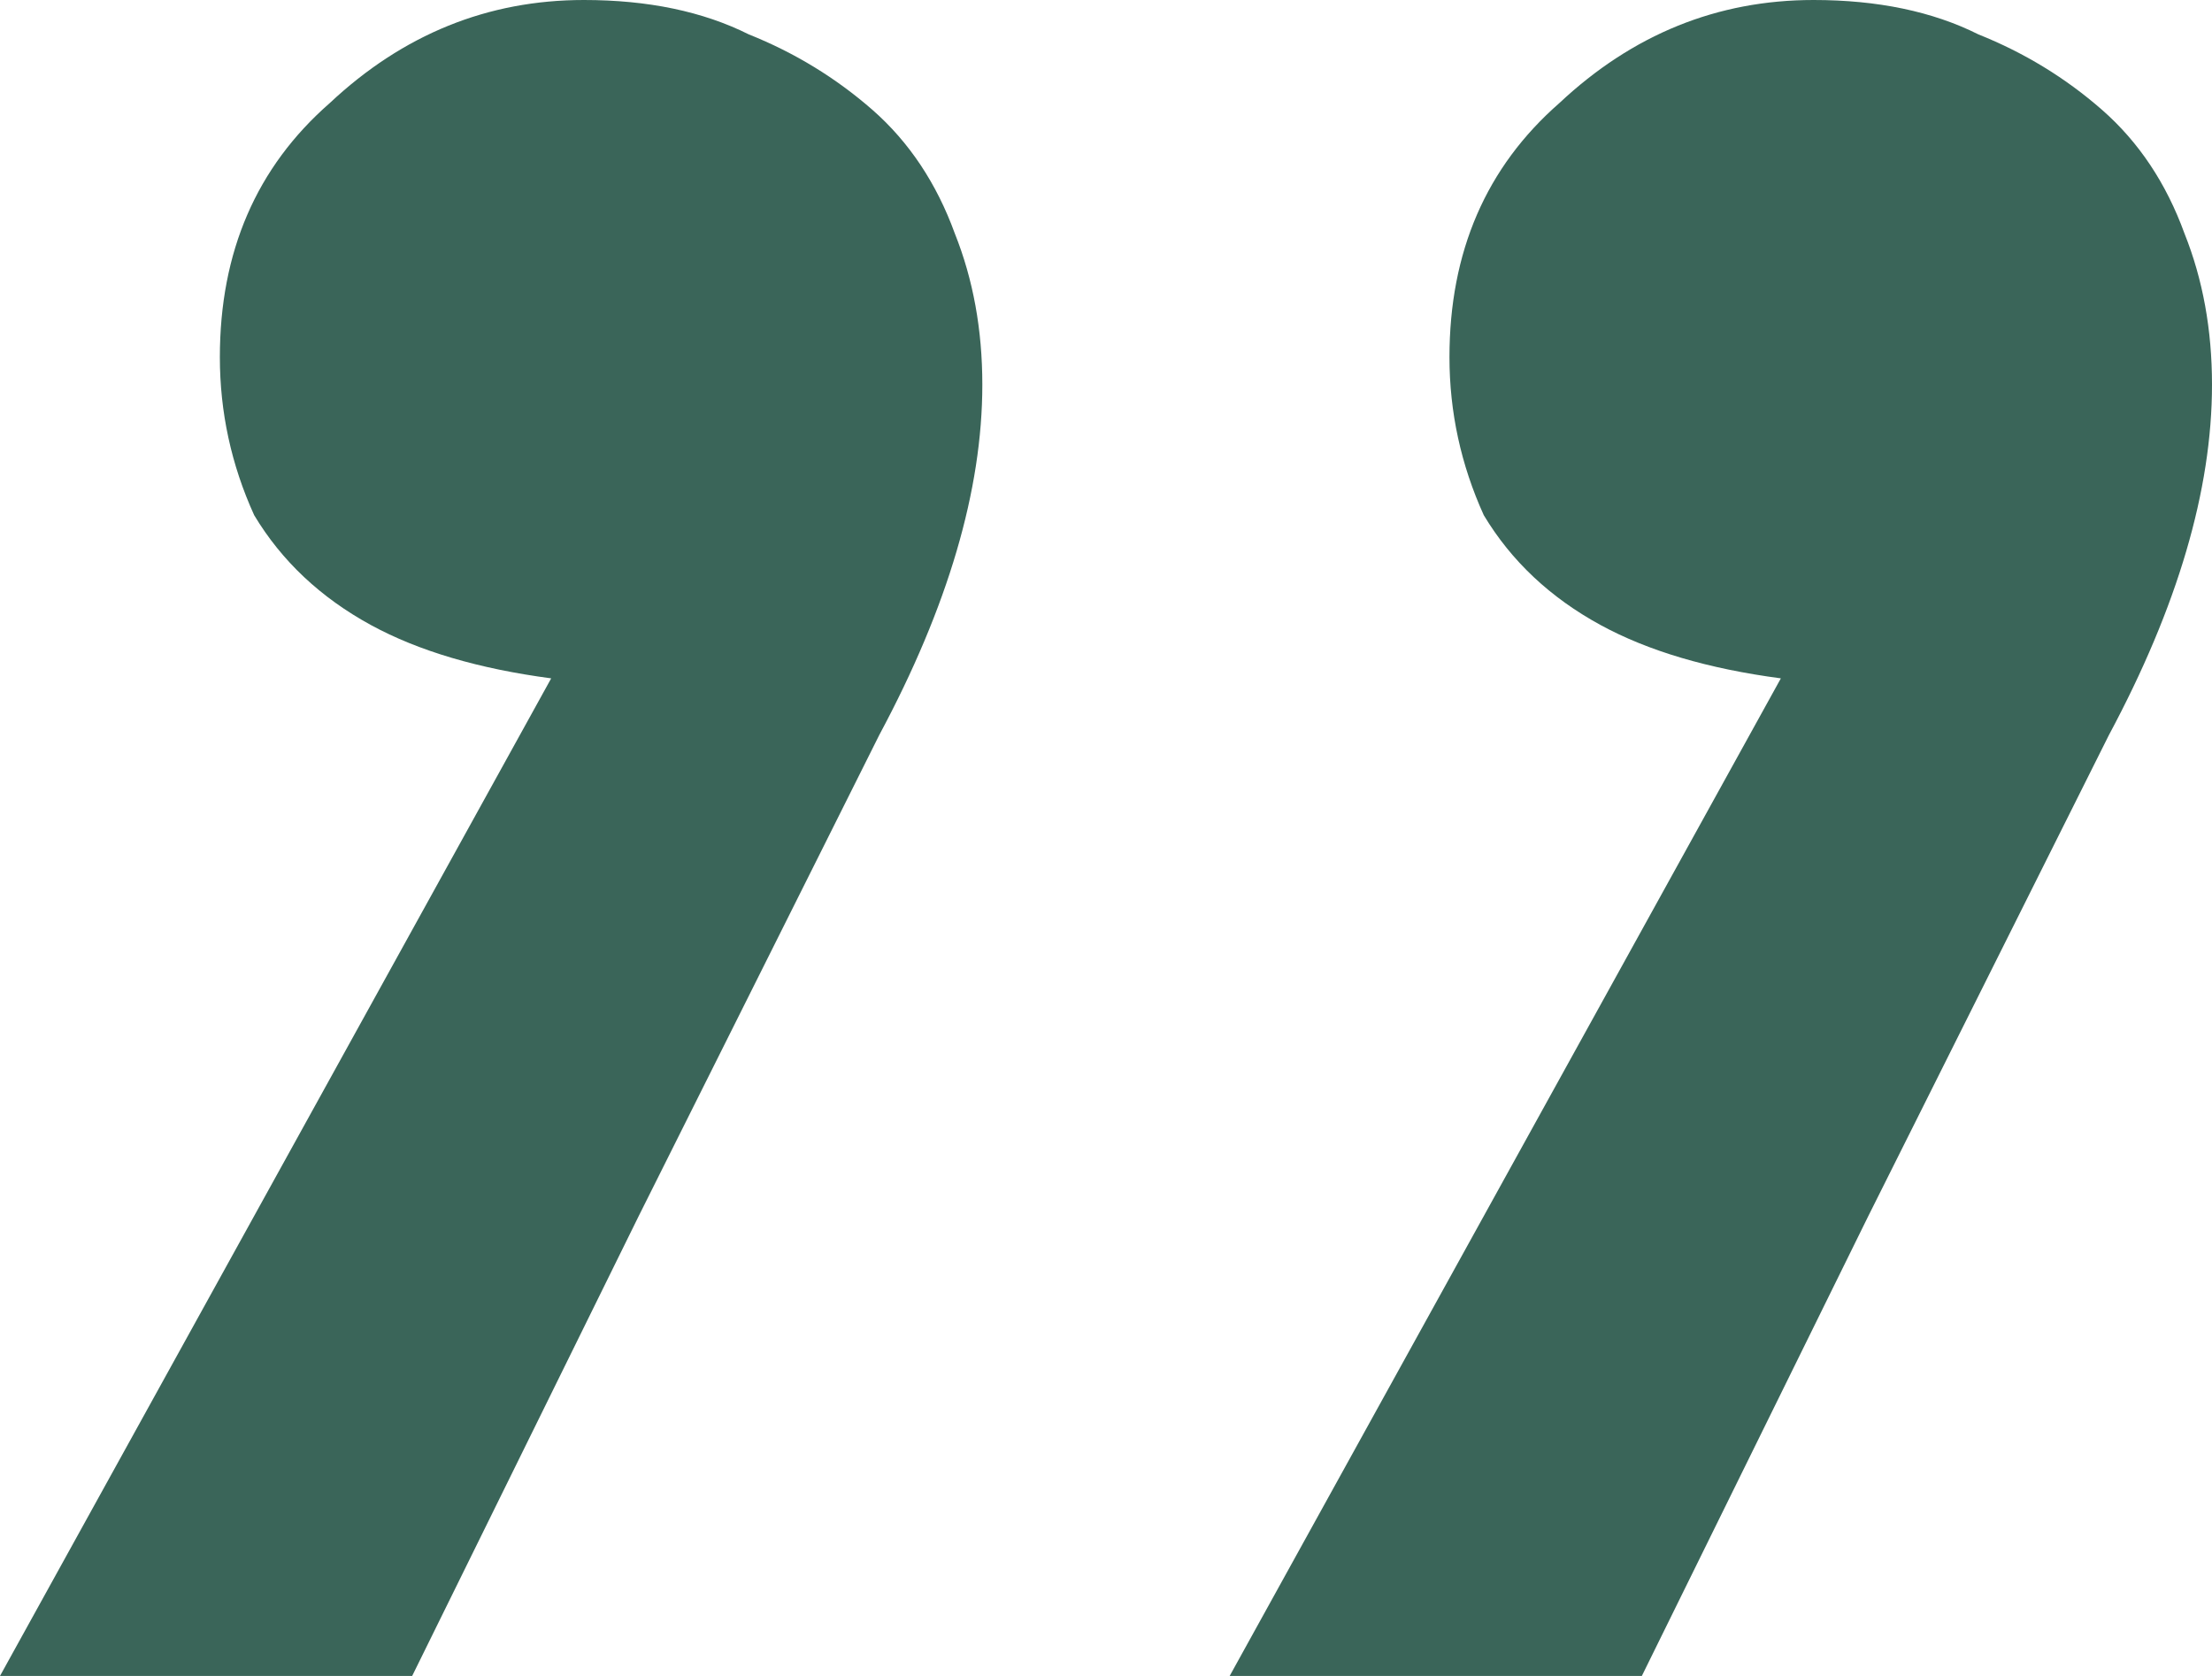
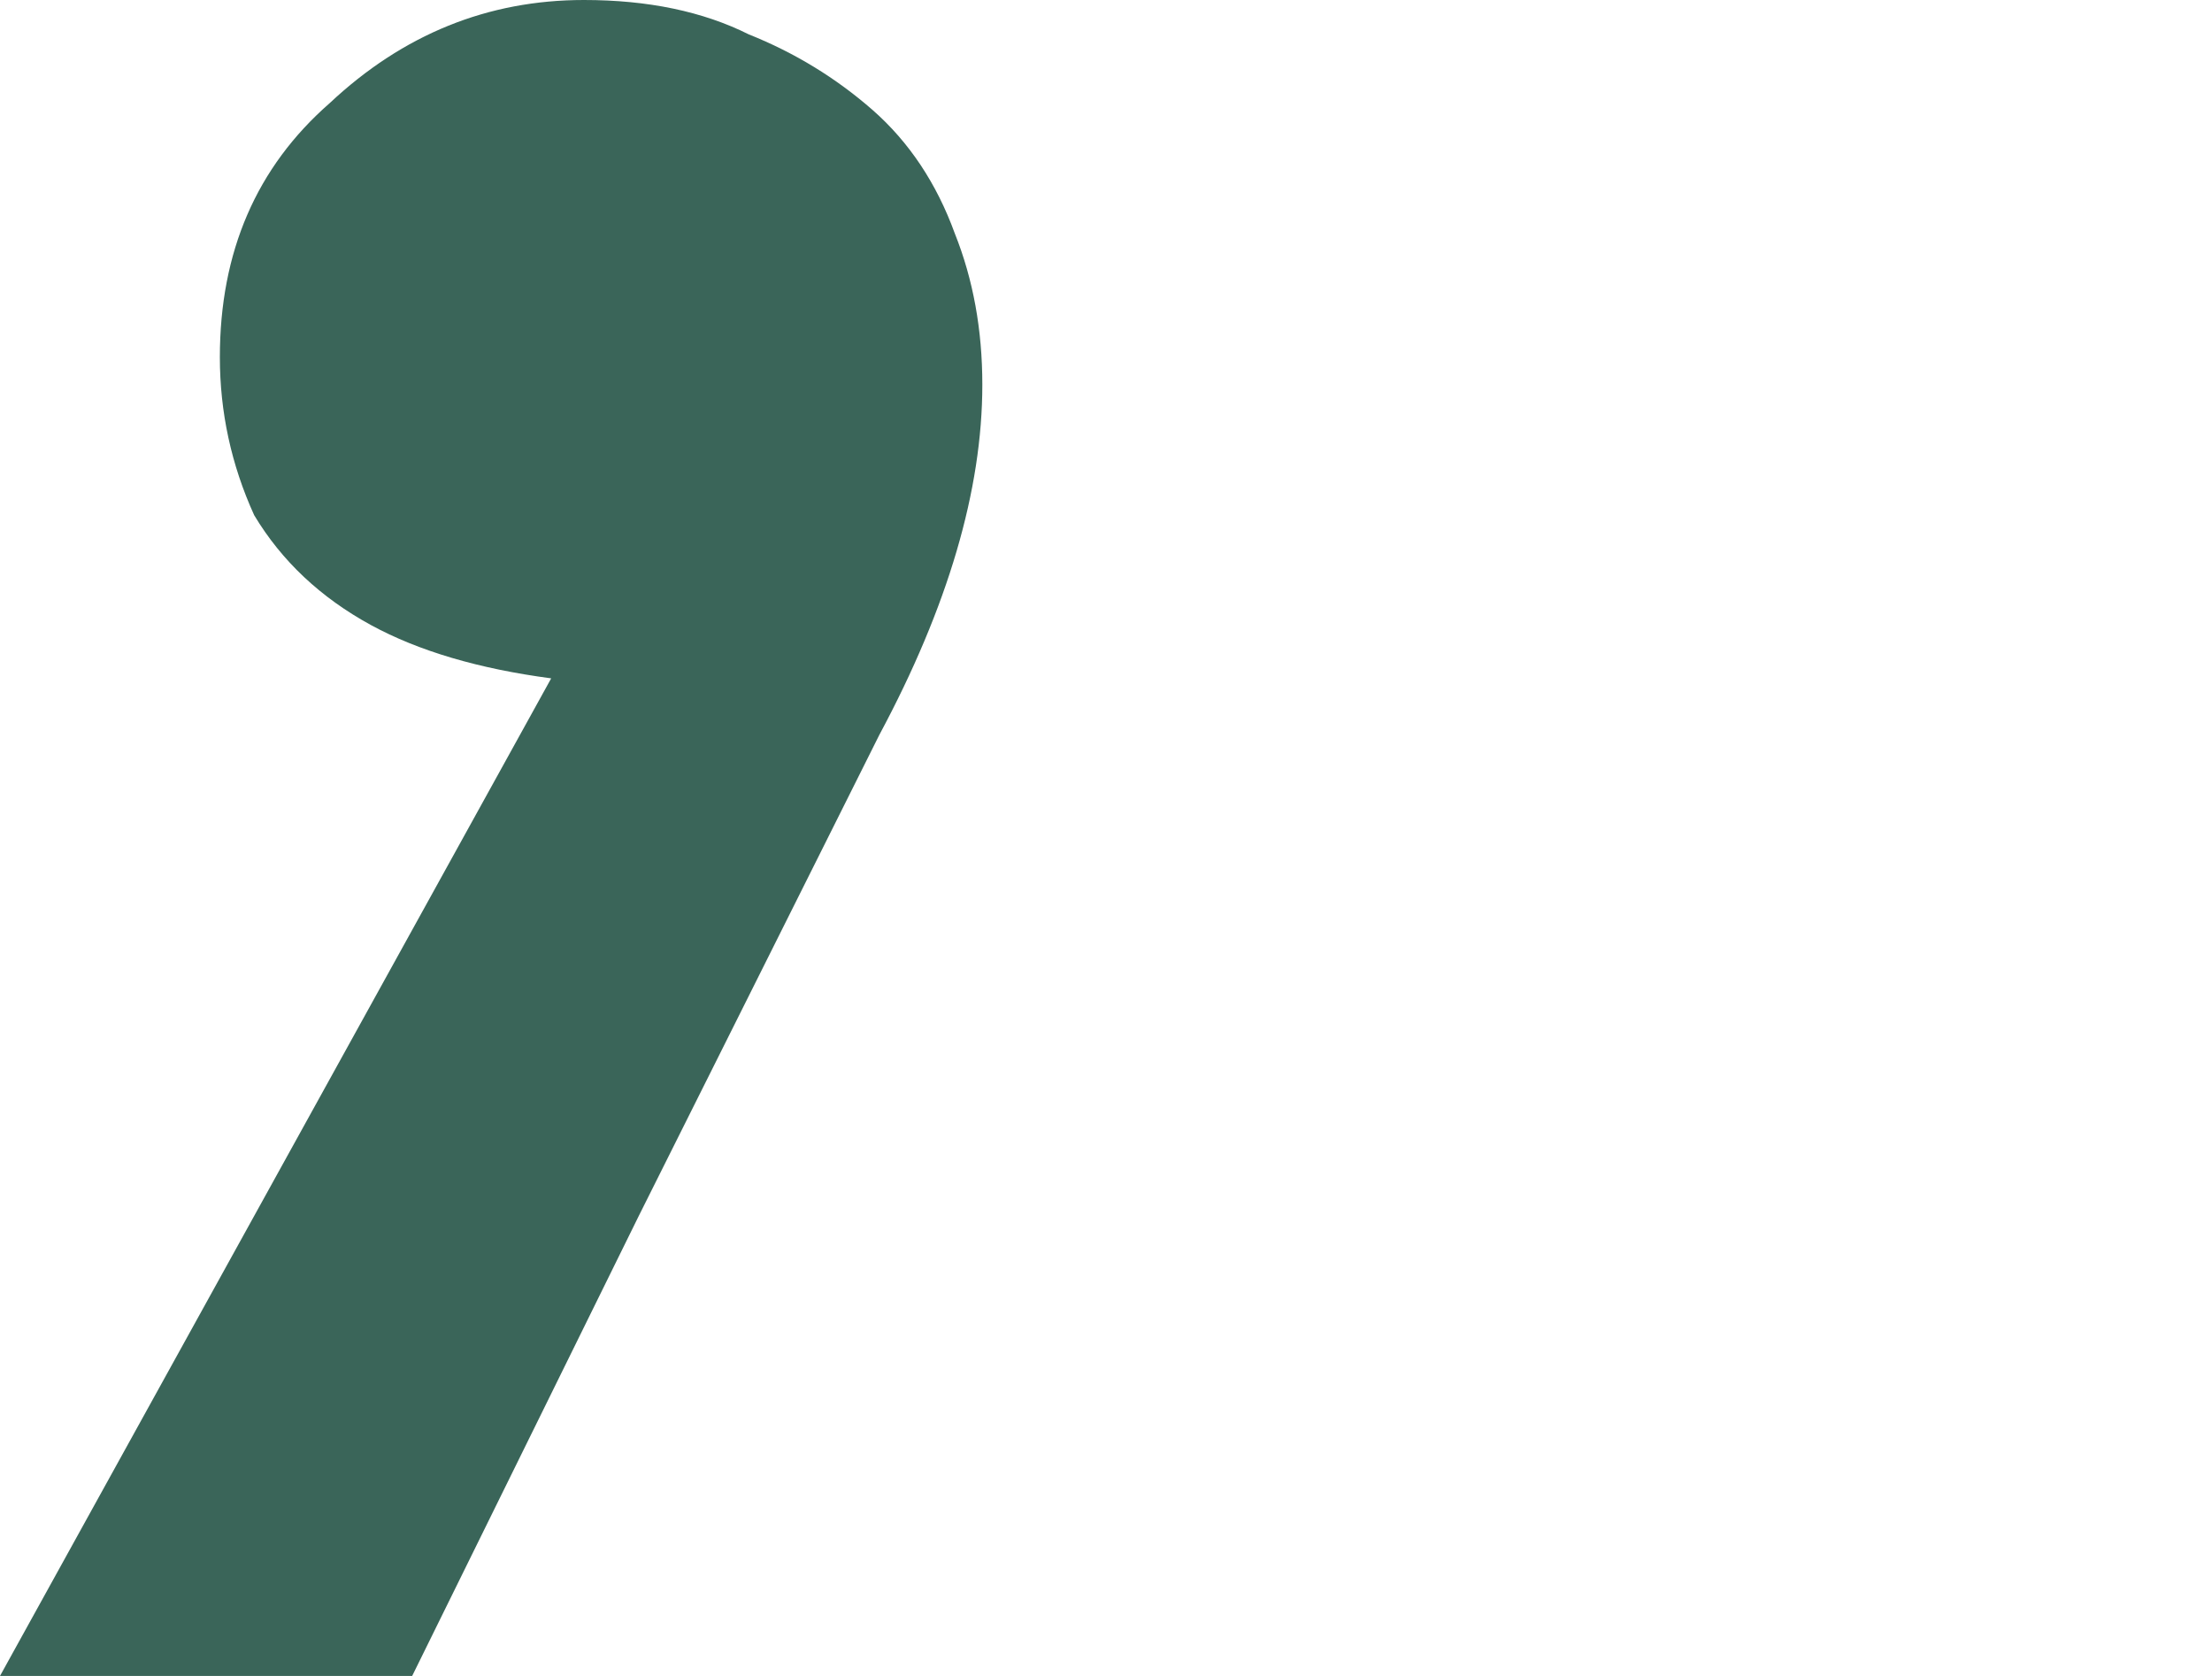
<svg xmlns="http://www.w3.org/2000/svg" width="33" height="25" viewBox="0 0 33 25" fill="none">
  <path d="M8.711 0C9.668 1.17276e-05 10.487 0.171 11.171 0.513C11.854 0.786 12.469 1.161 13.016 1.639C13.562 2.118 13.972 2.733 14.245 3.484C14.518 4.167 14.655 4.918 14.655 5.738C14.655 7.309 14.143 9.051 13.118 10.963C12.162 12.876 10.966 15.266 9.531 18.135L6.149 25H0L8.223 10.119C7.143 9.976 6.246 9.712 5.534 9.324C4.783 8.914 4.202 8.368 3.792 7.685C3.45 6.933 3.28 6.147 3.28 5.328C3.28 3.757 3.826 2.493 4.92 1.537C6.013 0.512 7.277 0 8.711 0Z" fill="#3A6559" />
-   <path d="M27.056 0C28.012 7.62771e-07 28.832 0.171 29.515 0.513C30.198 0.786 30.814 1.161 31.36 1.639C31.907 2.118 32.317 2.733 32.59 3.484C32.863 4.167 33 4.918 33 5.738C33 7.309 32.487 9.051 31.463 10.963C30.506 12.876 29.31 15.266 27.875 18.135L24.494 25H18.345L26.568 10.119C25.487 9.976 24.591 9.712 23.879 9.324C23.127 8.914 22.546 8.368 22.136 7.685C21.795 6.933 21.624 6.147 21.624 5.328C21.624 3.757 22.171 2.493 23.264 1.537C24.357 0.512 25.621 0 27.056 0Z" fill="#3A6559" />
</svg>